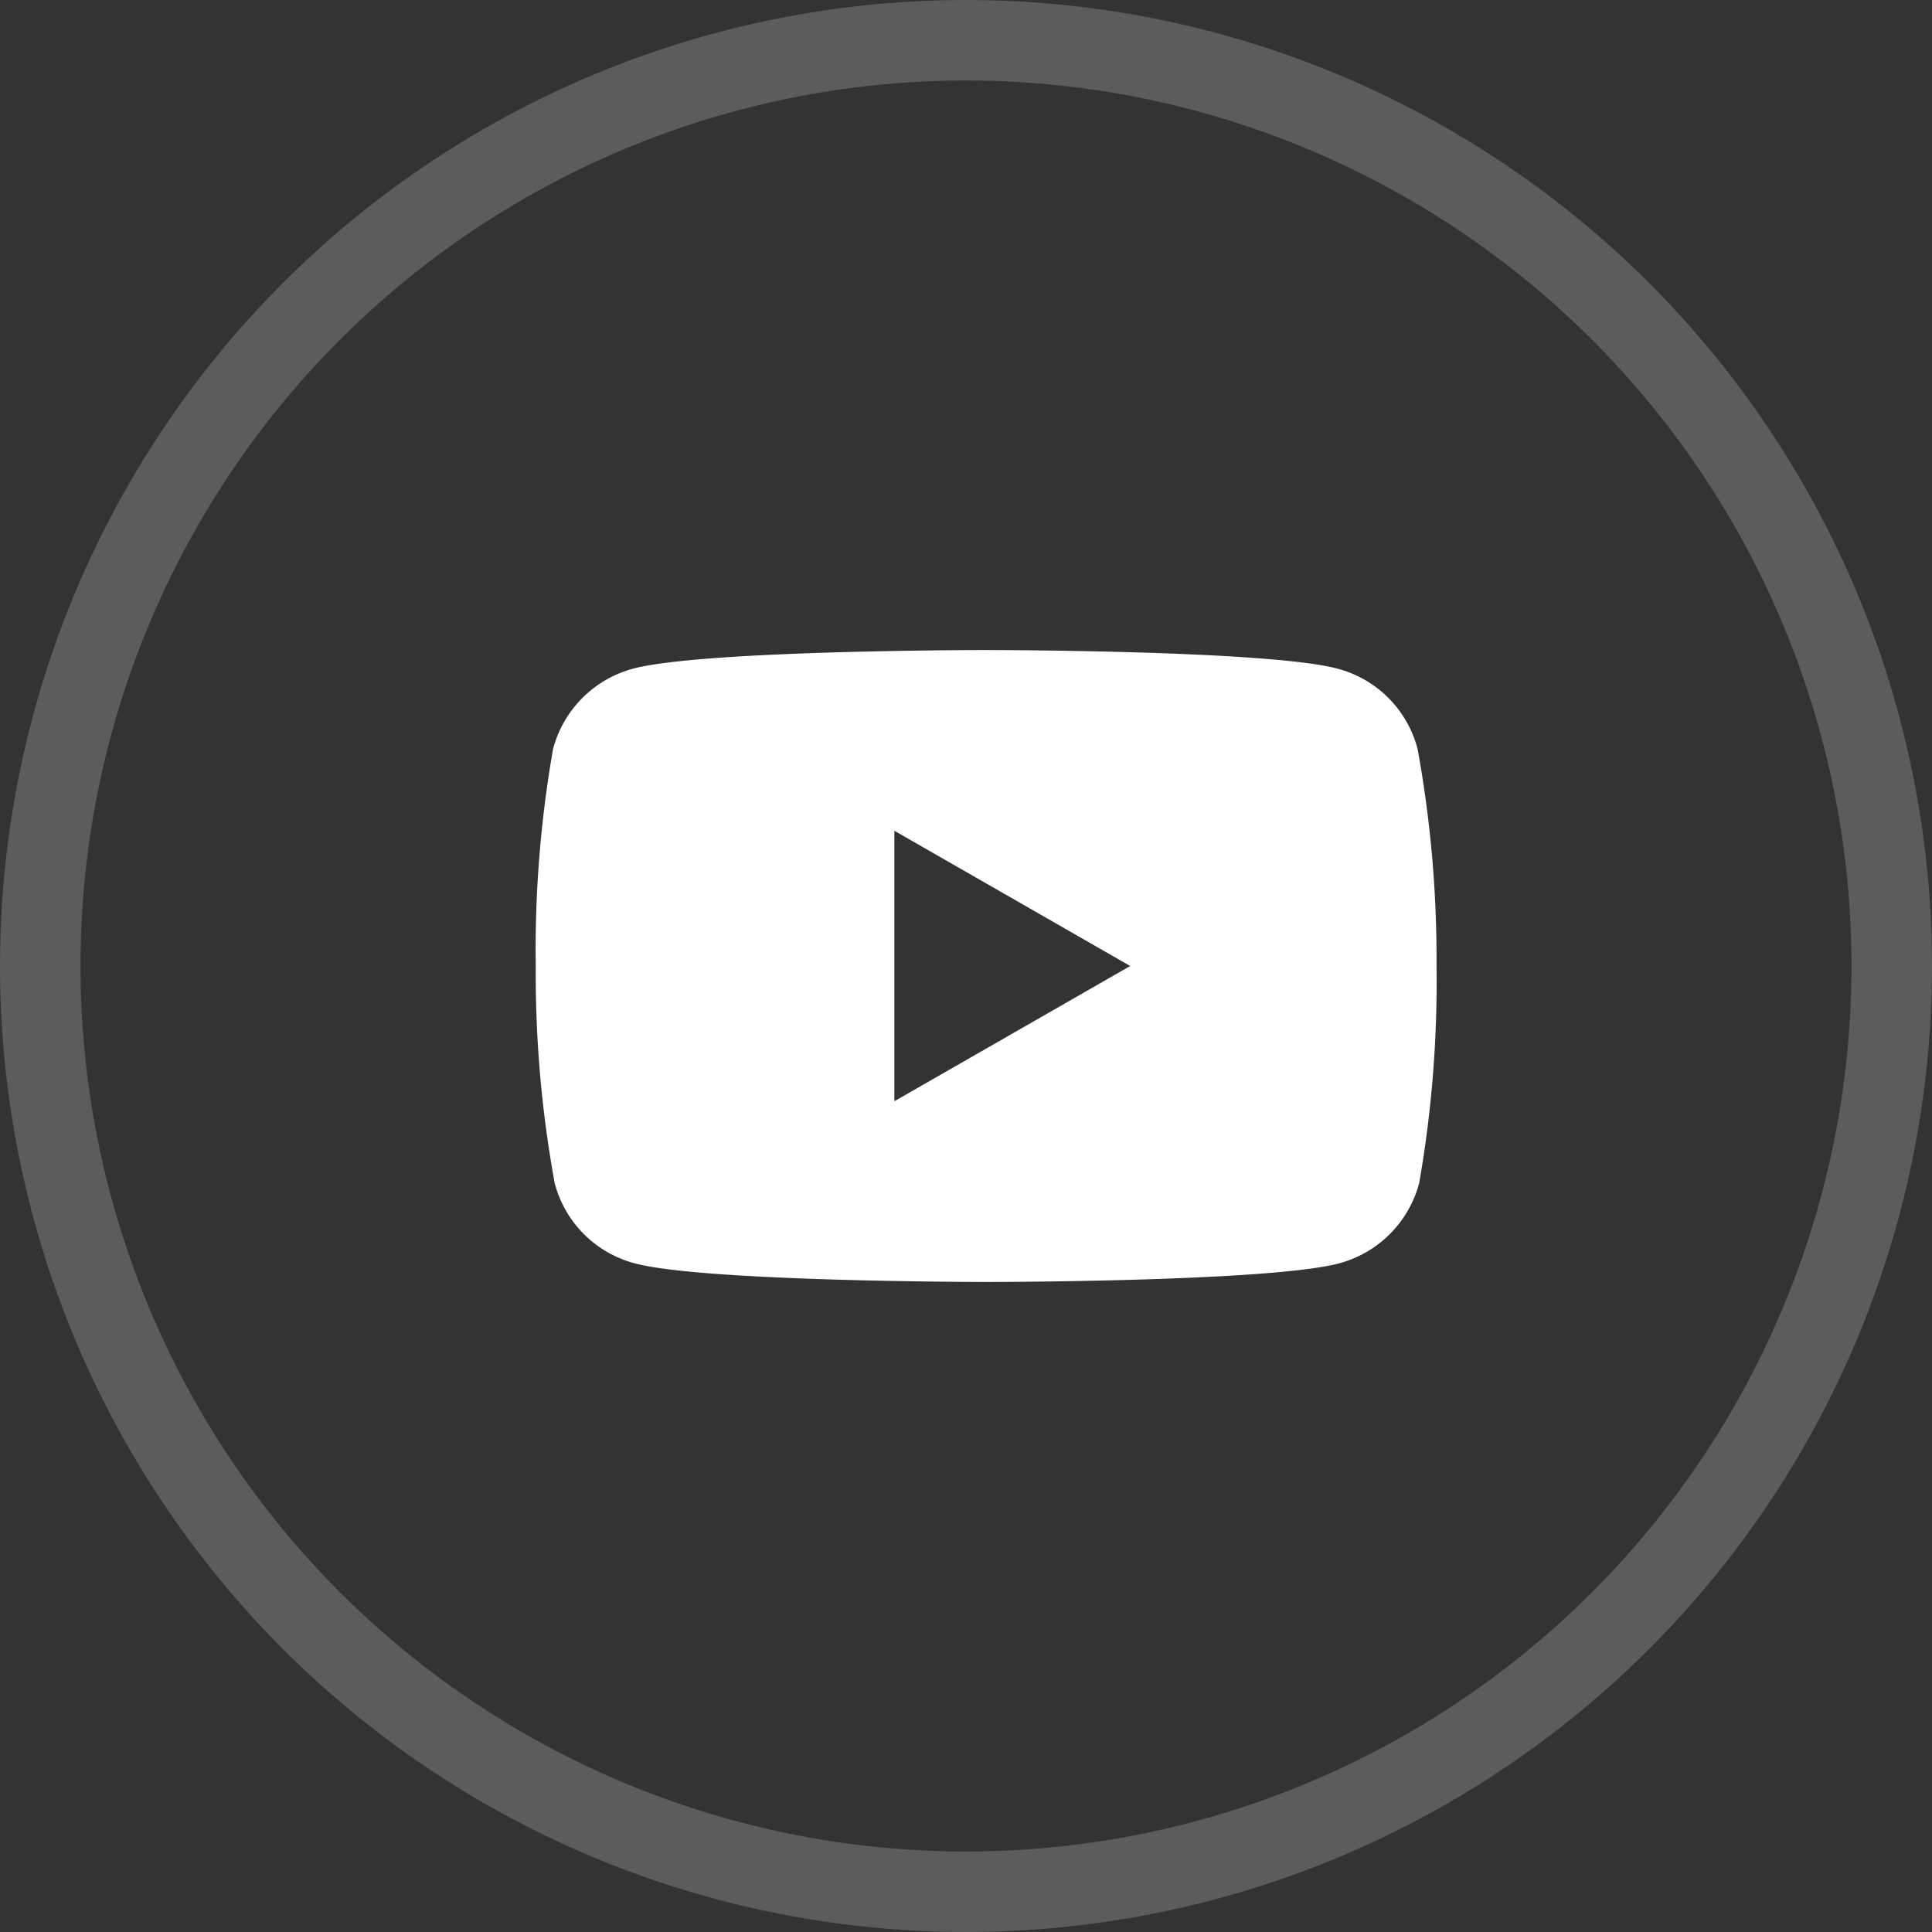
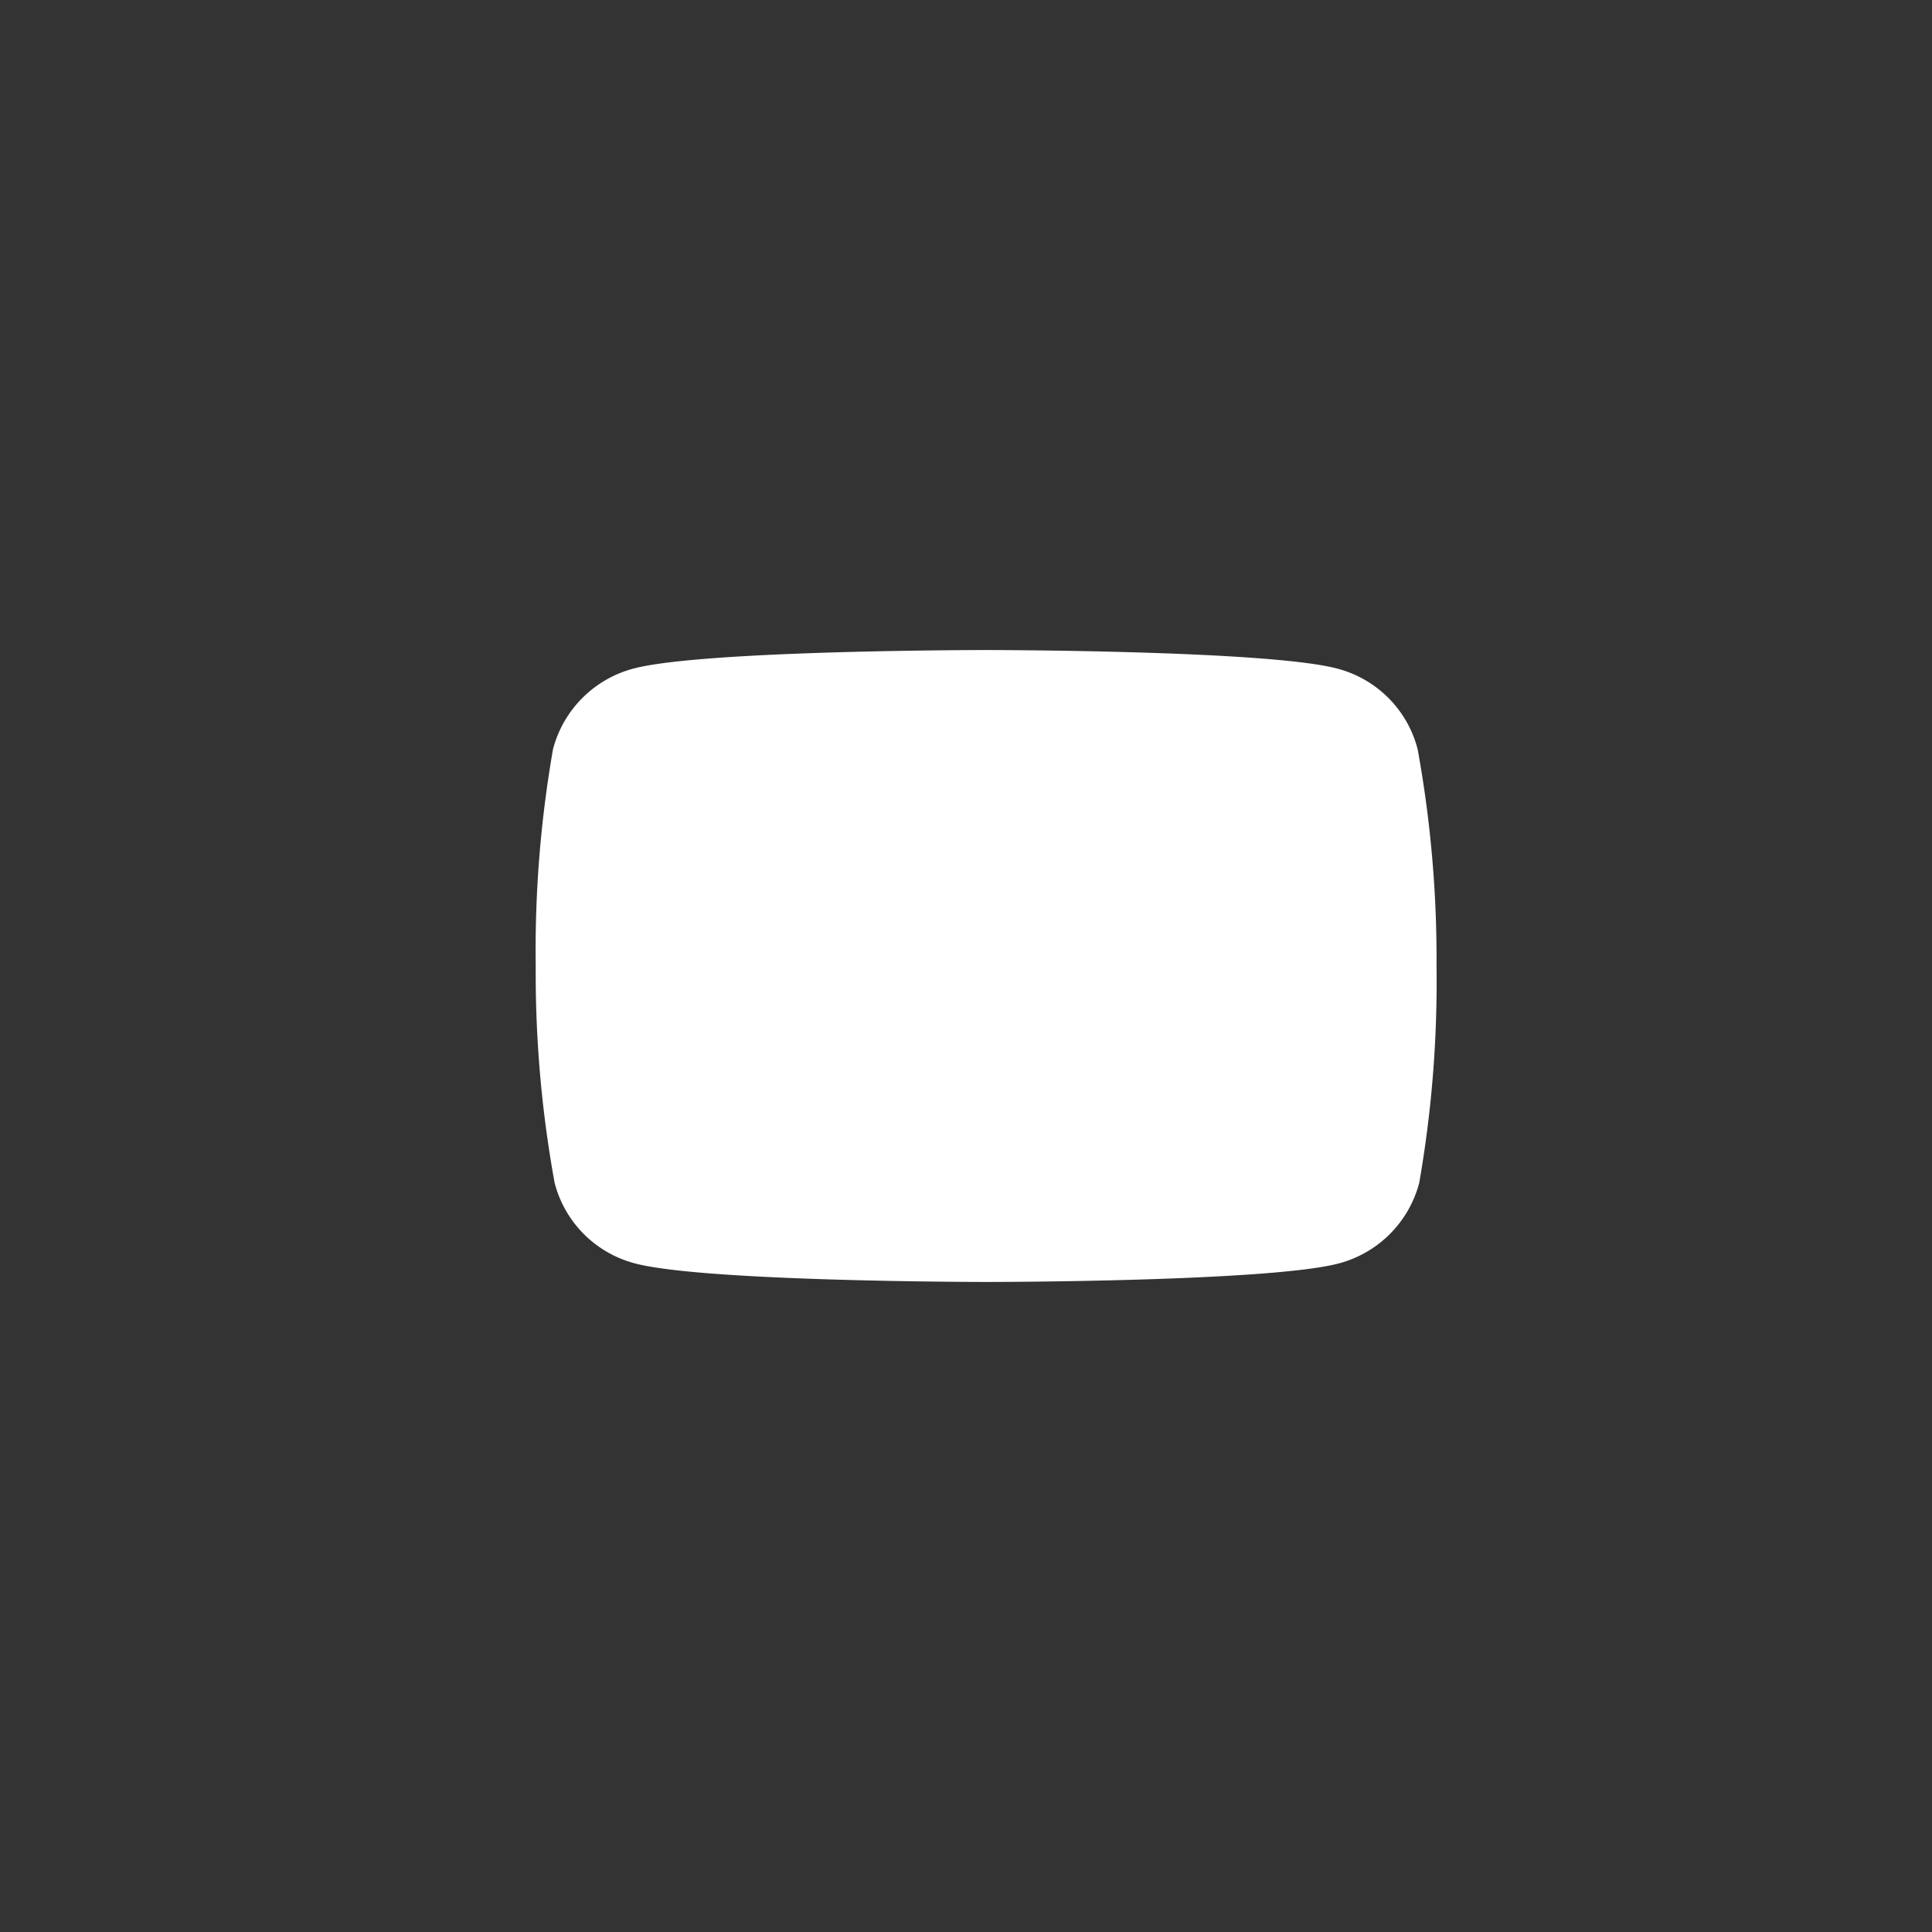
<svg xmlns="http://www.w3.org/2000/svg" viewBox="0 0 48 48">
  <rect x="0" y="0" width="48" height="48" fill="#333333" stroke="none" />
-   <circle cx="24" cy="24" r="23" style="isolation:isolate" fill="none" stroke="#fff" stroke-width="2" opacity=".2" />
-   <path d="M35.22 18.61a2.79 2.79 0 00-2-2c-1.74-.46-8.74-.46-8.74-.46s-7 0-8.74.46a2.81 2.81 0 00-2 2 29 29 0 00-.43 5.39 29 29 0 00.47 5.39 2.79 2.79 0 002 2c1.74.46 8.74.46 8.74.46s7 0 8.74-.46a2.81 2.81 0 002-2 29 29 0 00.43-5.39 29 29 0 00-.47-5.39zm-13 8.75v-6.72L28.08 24z" fill="#fff" />
+   <path d="M35.22 18.61a2.79 2.79 0 00-2-2c-1.74-.46-8.74-.46-8.74-.46s-7 0-8.74.46a2.81 2.81 0 00-2 2 29 29 0 00-.43 5.39 29 29 0 00.47 5.39 2.79 2.79 0 002 2c1.74.46 8.74.46 8.74.46s7 0 8.74-.46a2.81 2.81 0 002-2 29 29 0 00.43-5.39 29 29 0 00-.47-5.39zm-13 8.75L28.08 24z" fill="#fff" />
</svg>